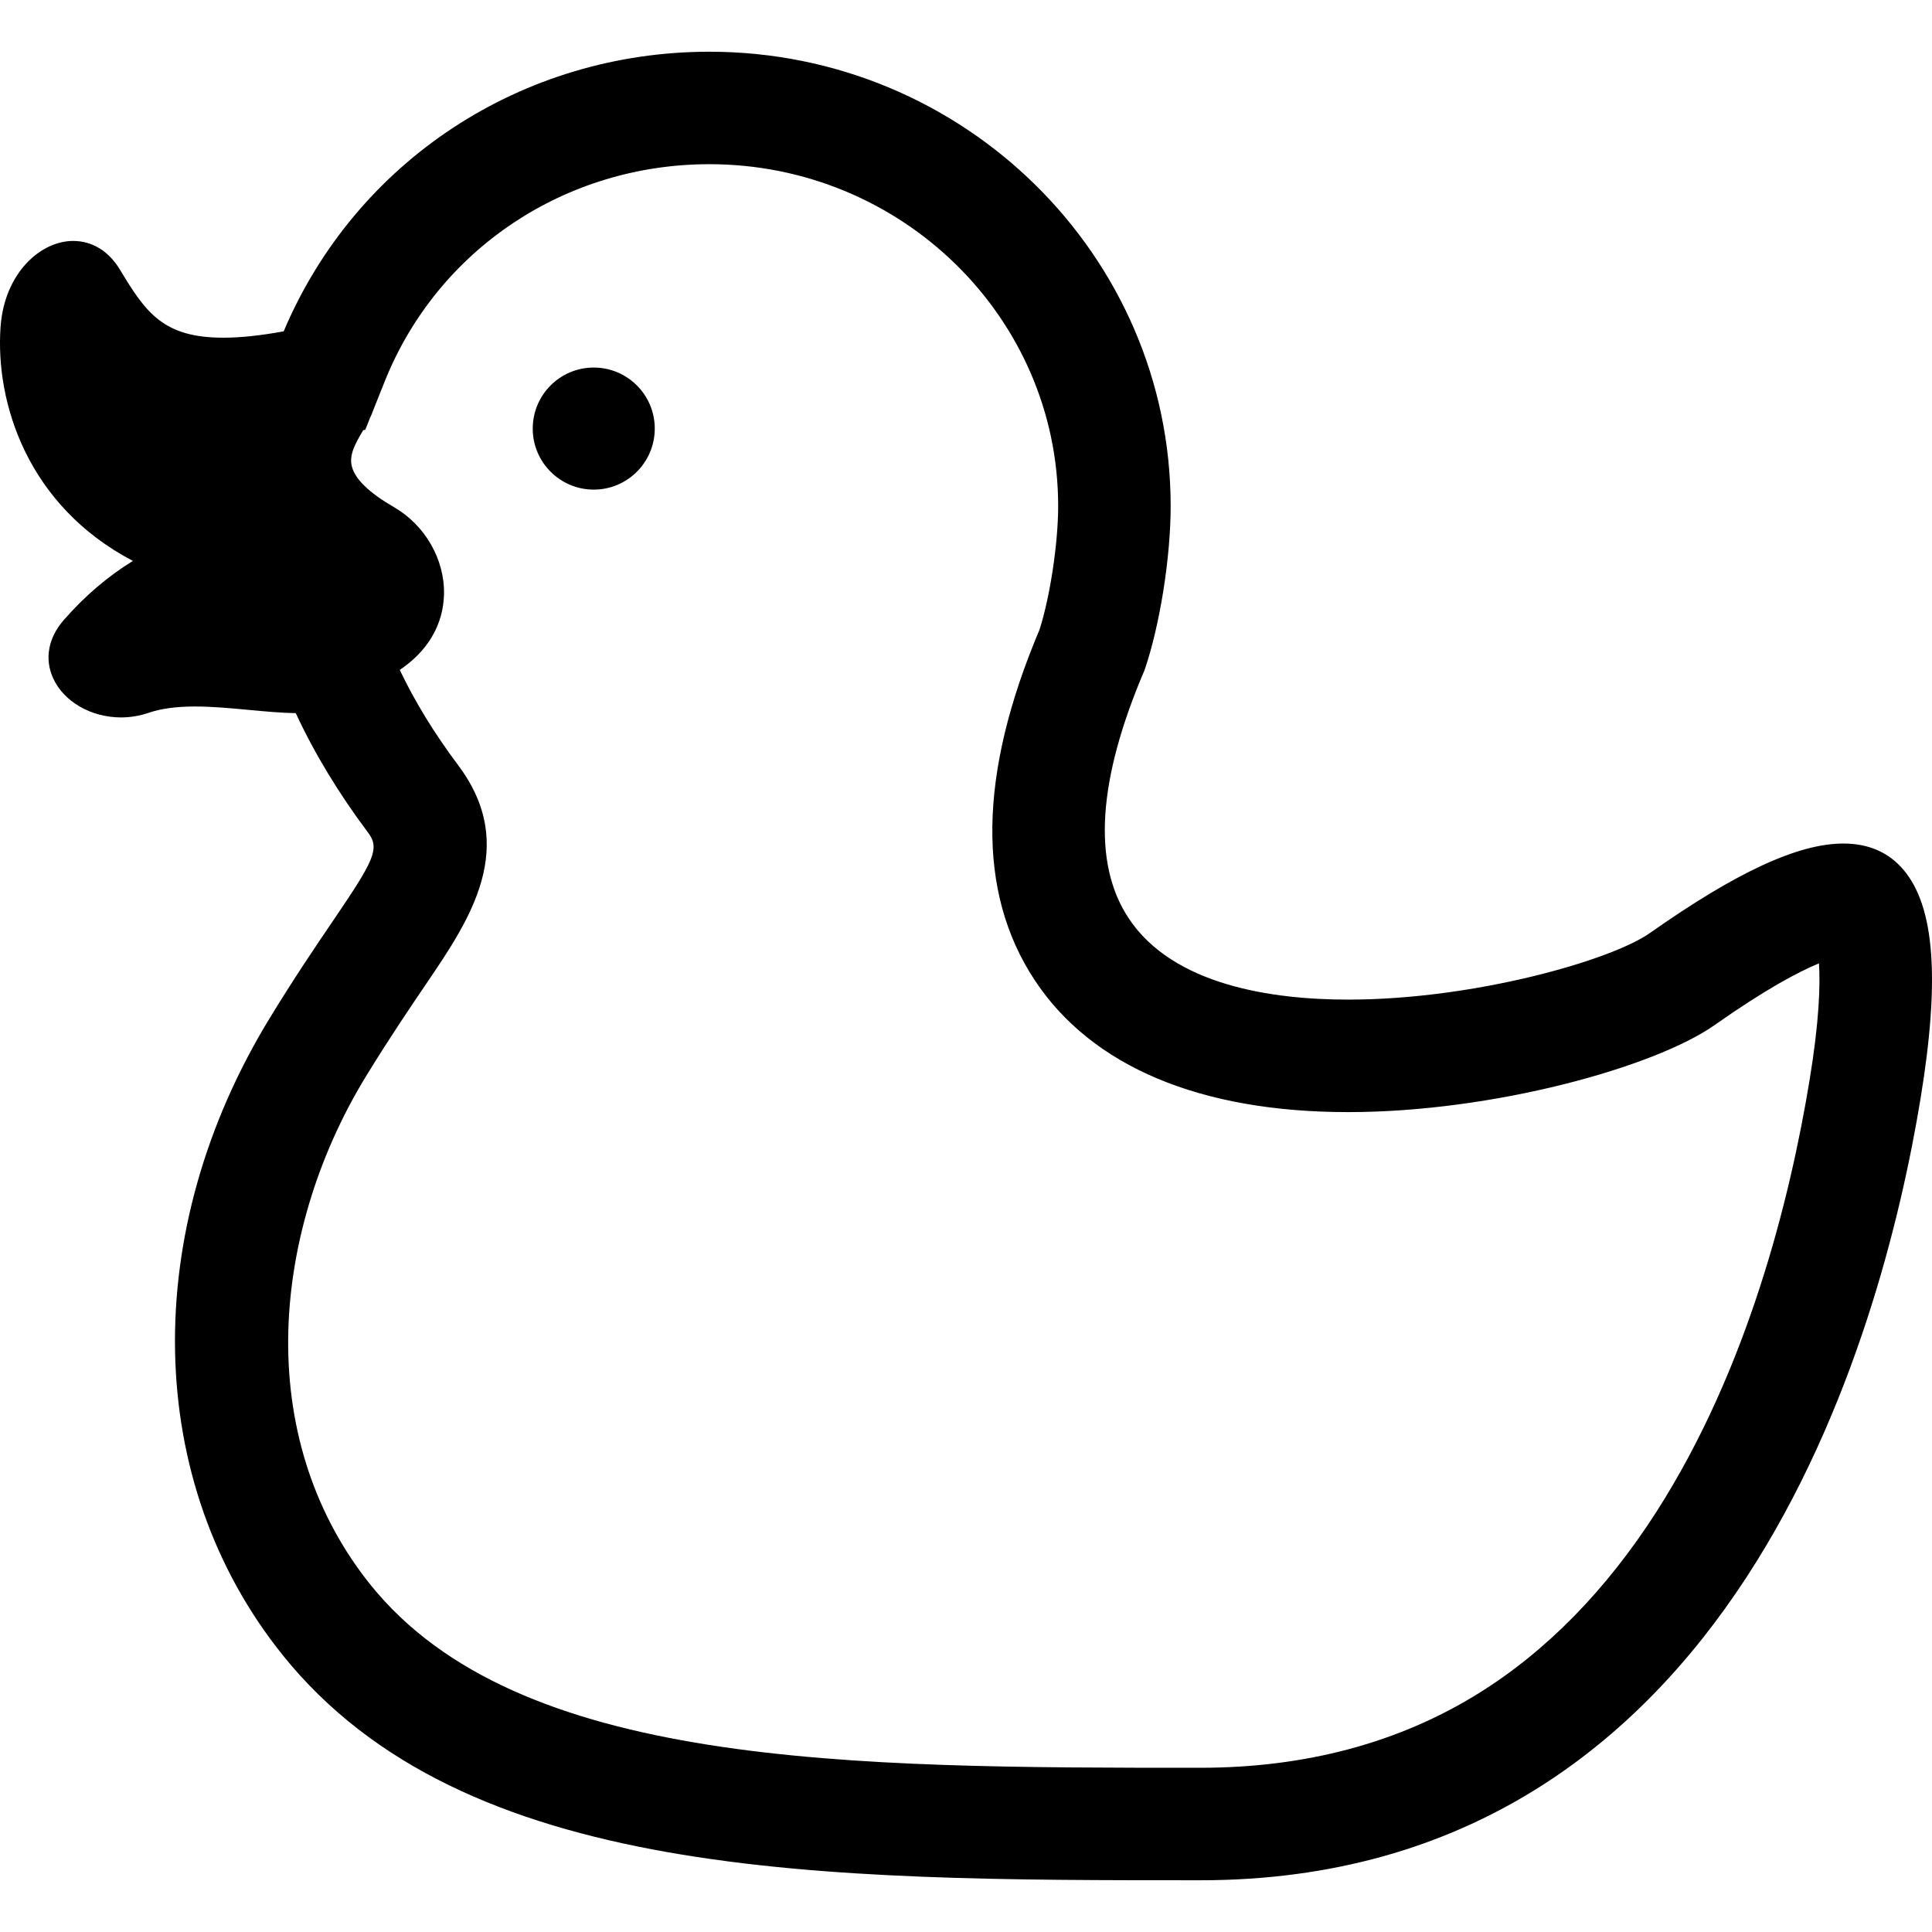
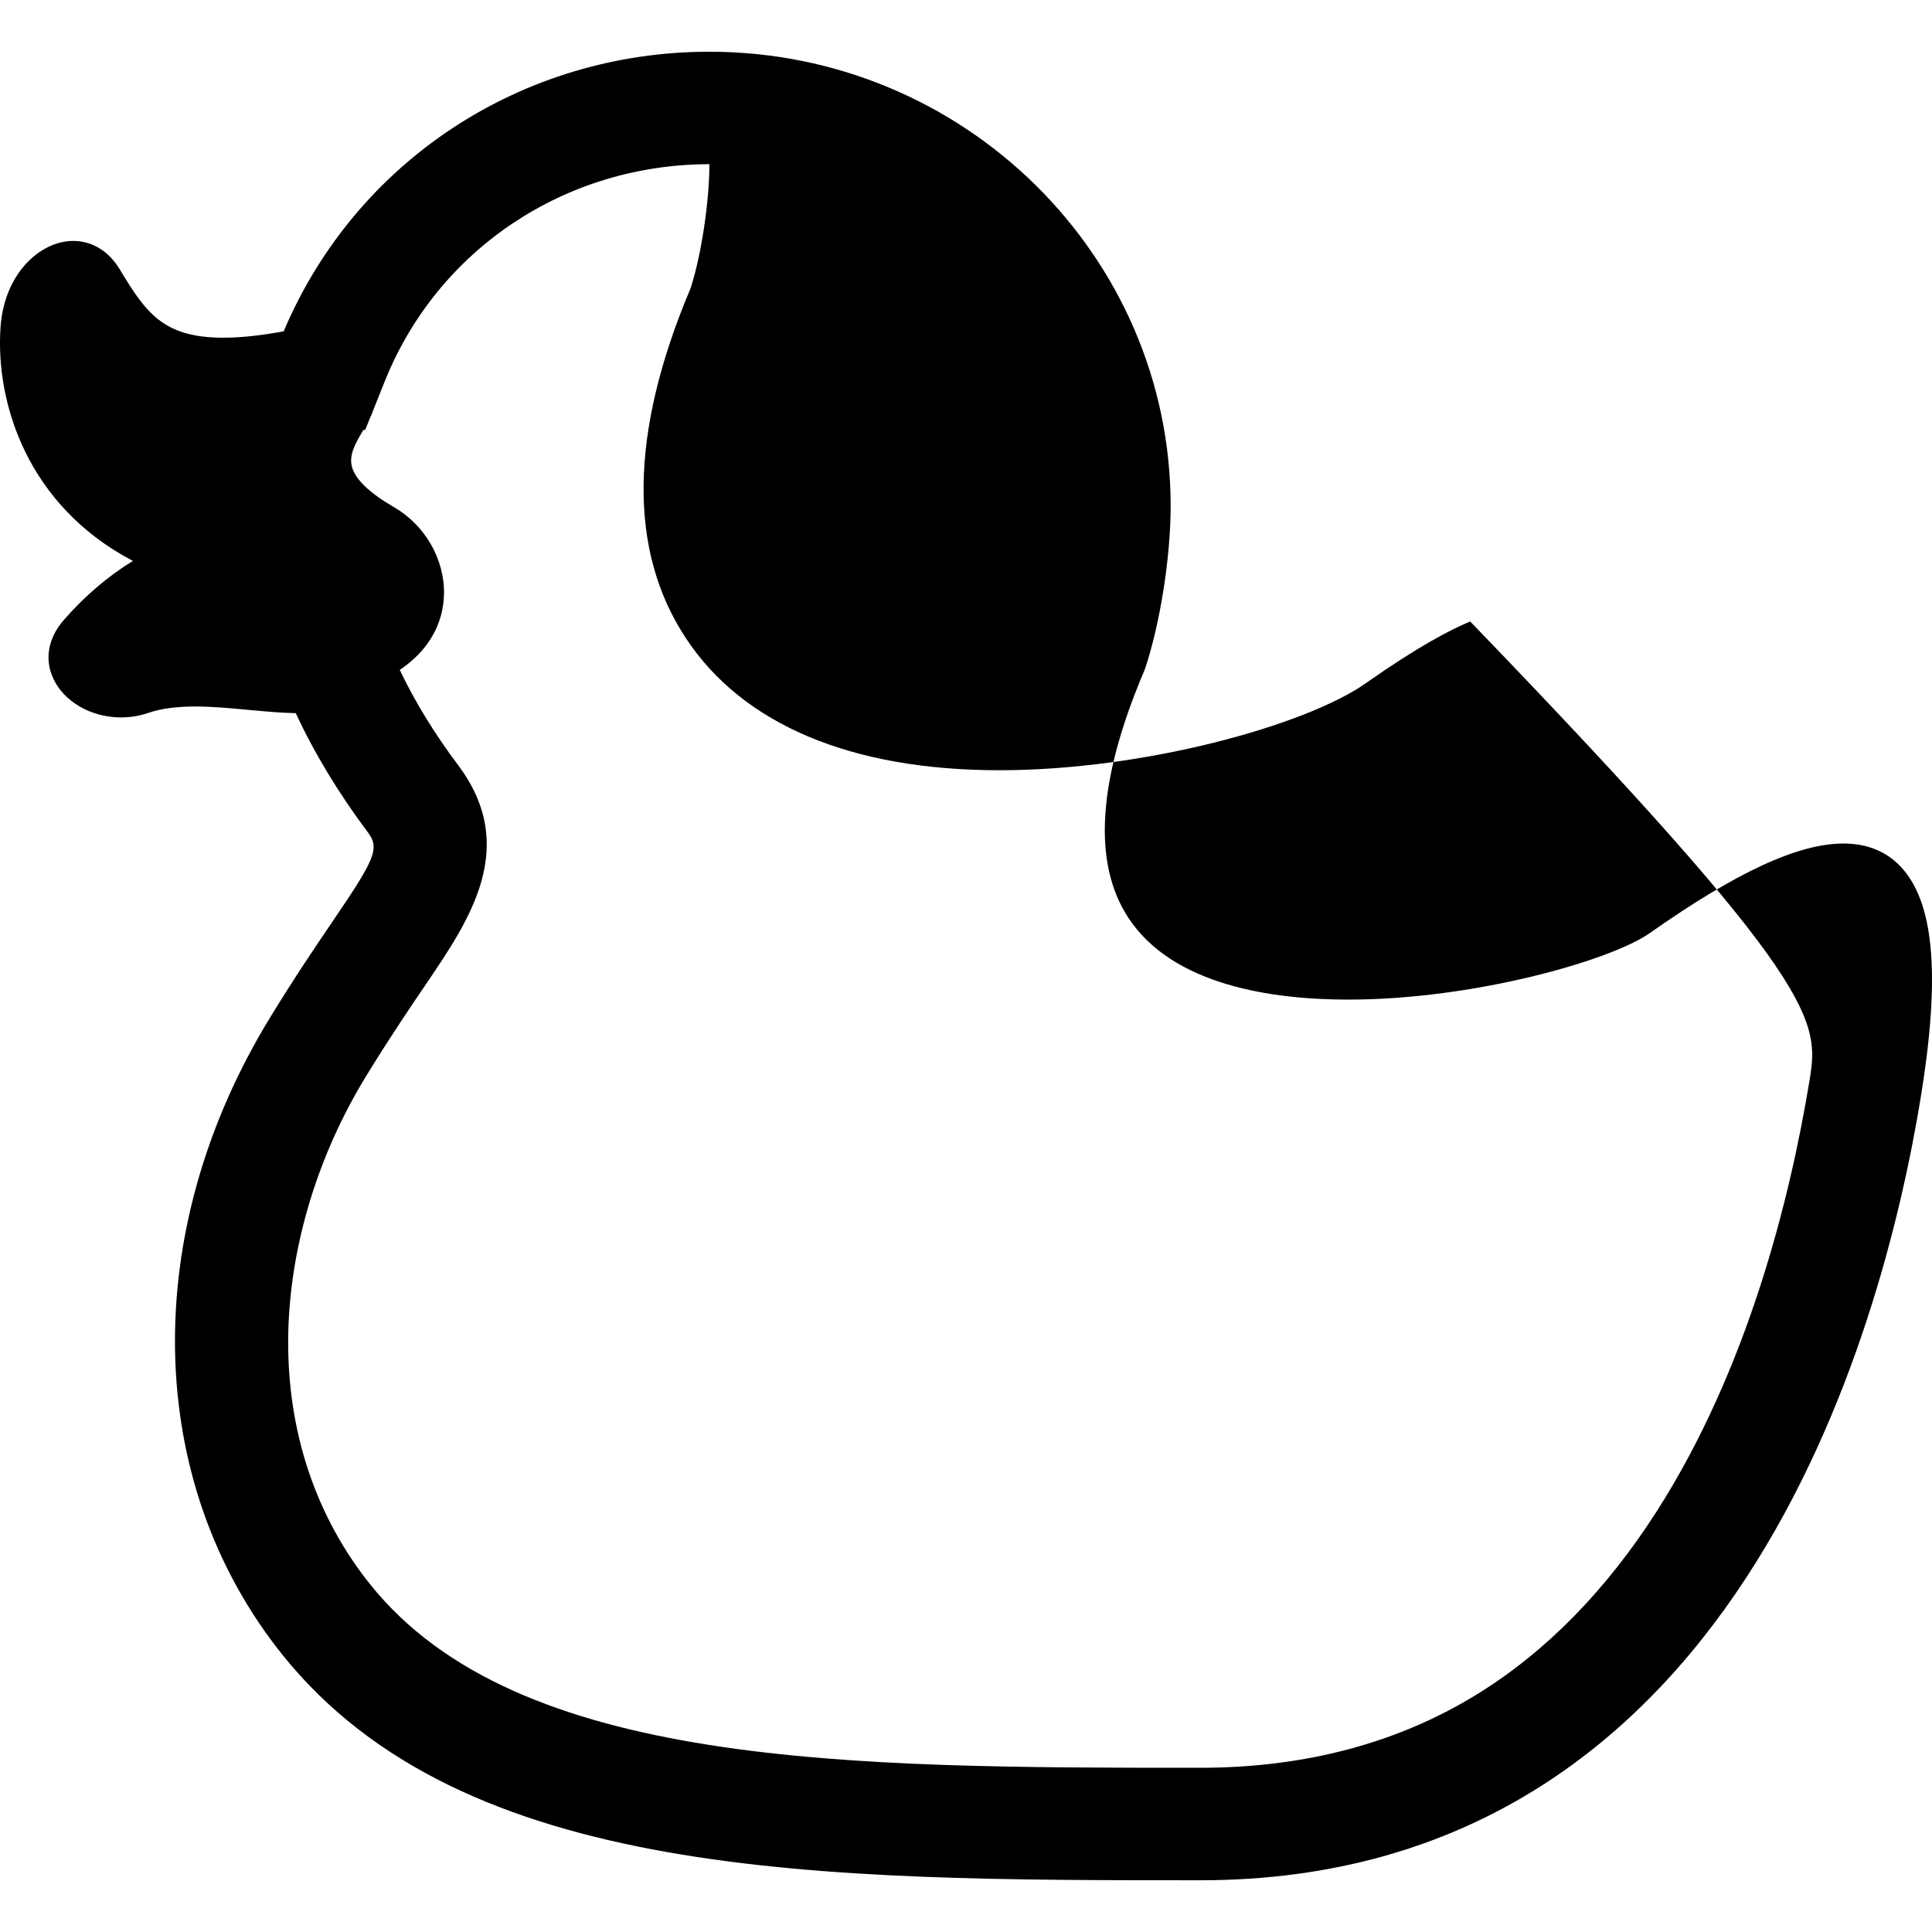
<svg xmlns="http://www.w3.org/2000/svg" height="800px" width="800px" version="1.1" id="_x32_" viewBox="0 0 512 512" xml:space="preserve">
  <style type="text/css">
	.st0{fill:#000000;}
</style>
  <g>
-     <path class="st0" d="M504.434,230.492c-3.91-4.611-9.258-6.948-15.909-6.948c-11.999,0-28.294,7.541-51.304,23.728   c-10.193,7.191-46.415,17.634-79.94,17.634c-20.061,0-46.432-3.738-58.206-21.607c-9.617-14.57-8.215-36.617,4.278-65.792   c4.054-11.936,6.885-29.787,6.885-43.395c0-66.386-54.836-120.404-122.238-120.404c-49.712,0-93.754,29.004-112.818,74.098   c-6.139,1.123-11.388,1.69-15.972,1.69c-15.837,0-20.502-6.508-27.396-17.994c-2.957-4.935-7.361-7.649-12.43-7.649   c-8.646,0-18.21,8.512-19.234,22.758c-1.429,20.124,7.137,47.411,35.071,62.035c-6.705,4.134-12.753,9.303-18.317,15.666   c-4.117,4.7-5.15,10.309-2.831,15.405c2.822,6.228,10.057,10.408,18.003,10.408c2.481,0,4.944-0.413,7.316-1.222   c3.29-1.115,7.298-1.672,12.287-1.672c4.62,0,9.536,0.458,14.3,0.908c4.342,0.405,8.467,0.792,12.404,0.854   c4.943,10.66,11.397,21.302,19.181,31.683c3.182,4.233,1.518,7.406-9.258,23.27c-4.468,6.579-10.03,14.758-16.673,25.616   c-34.829,56.822-33.552,123.172,3.263,169.029c47.924,59.699,142.793,59.699,243.234,59.699   c141.499,0,180.597-144.816,190.825-207.085C514.158,259.541,512.72,240.253,504.434,230.492z M479.536,286.371   c-5.141,31.261-16.34,76.434-40.536,114.22c-13.338,20.817-29.229,37.04-47.25,48.212c-21.032,13.06-45.802,19.675-73.621,19.675   c-93.09,0-181.02,0-219.991-48.554c-14.435-17.994-21.968-40.491-21.77-65.047c0.188-23.513,7.532-48.284,20.682-69.747   c6.309-10.274,11.631-18.12,15.918-24.43c11.55-17.024,24.645-36.312,8.449-57.91c-6.248-8.332-11.433-16.771-15.478-25.256   c7.442-4.988,11.559-12.017,11.729-20.116c0.171-9.221-5.042-18.272-13.293-23.036c-6.499-3.766-10.246-7.37-11.118-10.722   c-0.828-3.164,0.988-6.247,2.921-9.519l0.089-0.144l0.54-0.108l1.222-3.065c0.351-0.71,0.62-1.375,0.845-2.031l3.137-7.856   C116.042,66.055,149.8,43.514,188,43.514c50.962,0,92.424,40.644,92.424,90.599c0,9.977-2.184,24.223-4.961,32.815   c-16.206,38.28-16.646,69.496-1.277,92.793c15.091,22.893,43.835,34.999,83.094,34.999c38.487,0,81.28-11.927,97.116-23.072   c13.661-9.618,22.398-14.183,27.647-16.35C482.412,260.88,482.152,270.498,479.536,286.371z" />
-     <path class="st0" d="M157.351,97.405c-8.935,0-16.17,7.244-16.17,16.178c0,8.917,7.235,16.17,16.17,16.17   c8.925,0,16.169-7.253,16.169-16.17C173.52,104.65,166.276,97.405,157.351,97.405z" />
+     <path class="st0" d="M504.434,230.492c-3.91-4.611-9.258-6.948-15.909-6.948c-11.999,0-28.294,7.541-51.304,23.728   c-10.193,7.191-46.415,17.634-79.94,17.634c-20.061,0-46.432-3.738-58.206-21.607c-9.617-14.57-8.215-36.617,4.278-65.792   c4.054-11.936,6.885-29.787,6.885-43.395c0-66.386-54.836-120.404-122.238-120.404c-49.712,0-93.754,29.004-112.818,74.098   c-6.139,1.123-11.388,1.69-15.972,1.69c-15.837,0-20.502-6.508-27.396-17.994c-2.957-4.935-7.361-7.649-12.43-7.649   c-8.646,0-18.21,8.512-19.234,22.758c-1.429,20.124,7.137,47.411,35.071,62.035c-6.705,4.134-12.753,9.303-18.317,15.666   c-4.117,4.7-5.15,10.309-2.831,15.405c2.822,6.228,10.057,10.408,18.003,10.408c2.481,0,4.944-0.413,7.316-1.222   c3.29-1.115,7.298-1.672,12.287-1.672c4.62,0,9.536,0.458,14.3,0.908c4.342,0.405,8.467,0.792,12.404,0.854   c4.943,10.66,11.397,21.302,19.181,31.683c3.182,4.233,1.518,7.406-9.258,23.27c-4.468,6.579-10.03,14.758-16.673,25.616   c-34.829,56.822-33.552,123.172,3.263,169.029c47.924,59.699,142.793,59.699,243.234,59.699   c141.499,0,180.597-144.816,190.825-207.085C514.158,259.541,512.72,240.253,504.434,230.492z M479.536,286.371   c-5.141,31.261-16.34,76.434-40.536,114.22c-13.338,20.817-29.229,37.04-47.25,48.212c-21.032,13.06-45.802,19.675-73.621,19.675   c-93.09,0-181.02,0-219.991-48.554c-14.435-17.994-21.968-40.491-21.77-65.047c0.188-23.513,7.532-48.284,20.682-69.747   c6.309-10.274,11.631-18.12,15.918-24.43c11.55-17.024,24.645-36.312,8.449-57.91c-6.248-8.332-11.433-16.771-15.478-25.256   c7.442-4.988,11.559-12.017,11.729-20.116c0.171-9.221-5.042-18.272-13.293-23.036c-6.499-3.766-10.246-7.37-11.118-10.722   c-0.828-3.164,0.988-6.247,2.921-9.519l0.089-0.144l0.54-0.108l1.222-3.065c0.351-0.71,0.62-1.375,0.845-2.031l3.137-7.856   C116.042,66.055,149.8,43.514,188,43.514c0,9.977-2.184,24.223-4.961,32.815   c-16.206,38.28-16.646,69.496-1.277,92.793c15.091,22.893,43.835,34.999,83.094,34.999c38.487,0,81.28-11.927,97.116-23.072   c13.661-9.618,22.398-14.183,27.647-16.35C482.412,260.88,482.152,270.498,479.536,286.371z" />
  </g>
</svg>